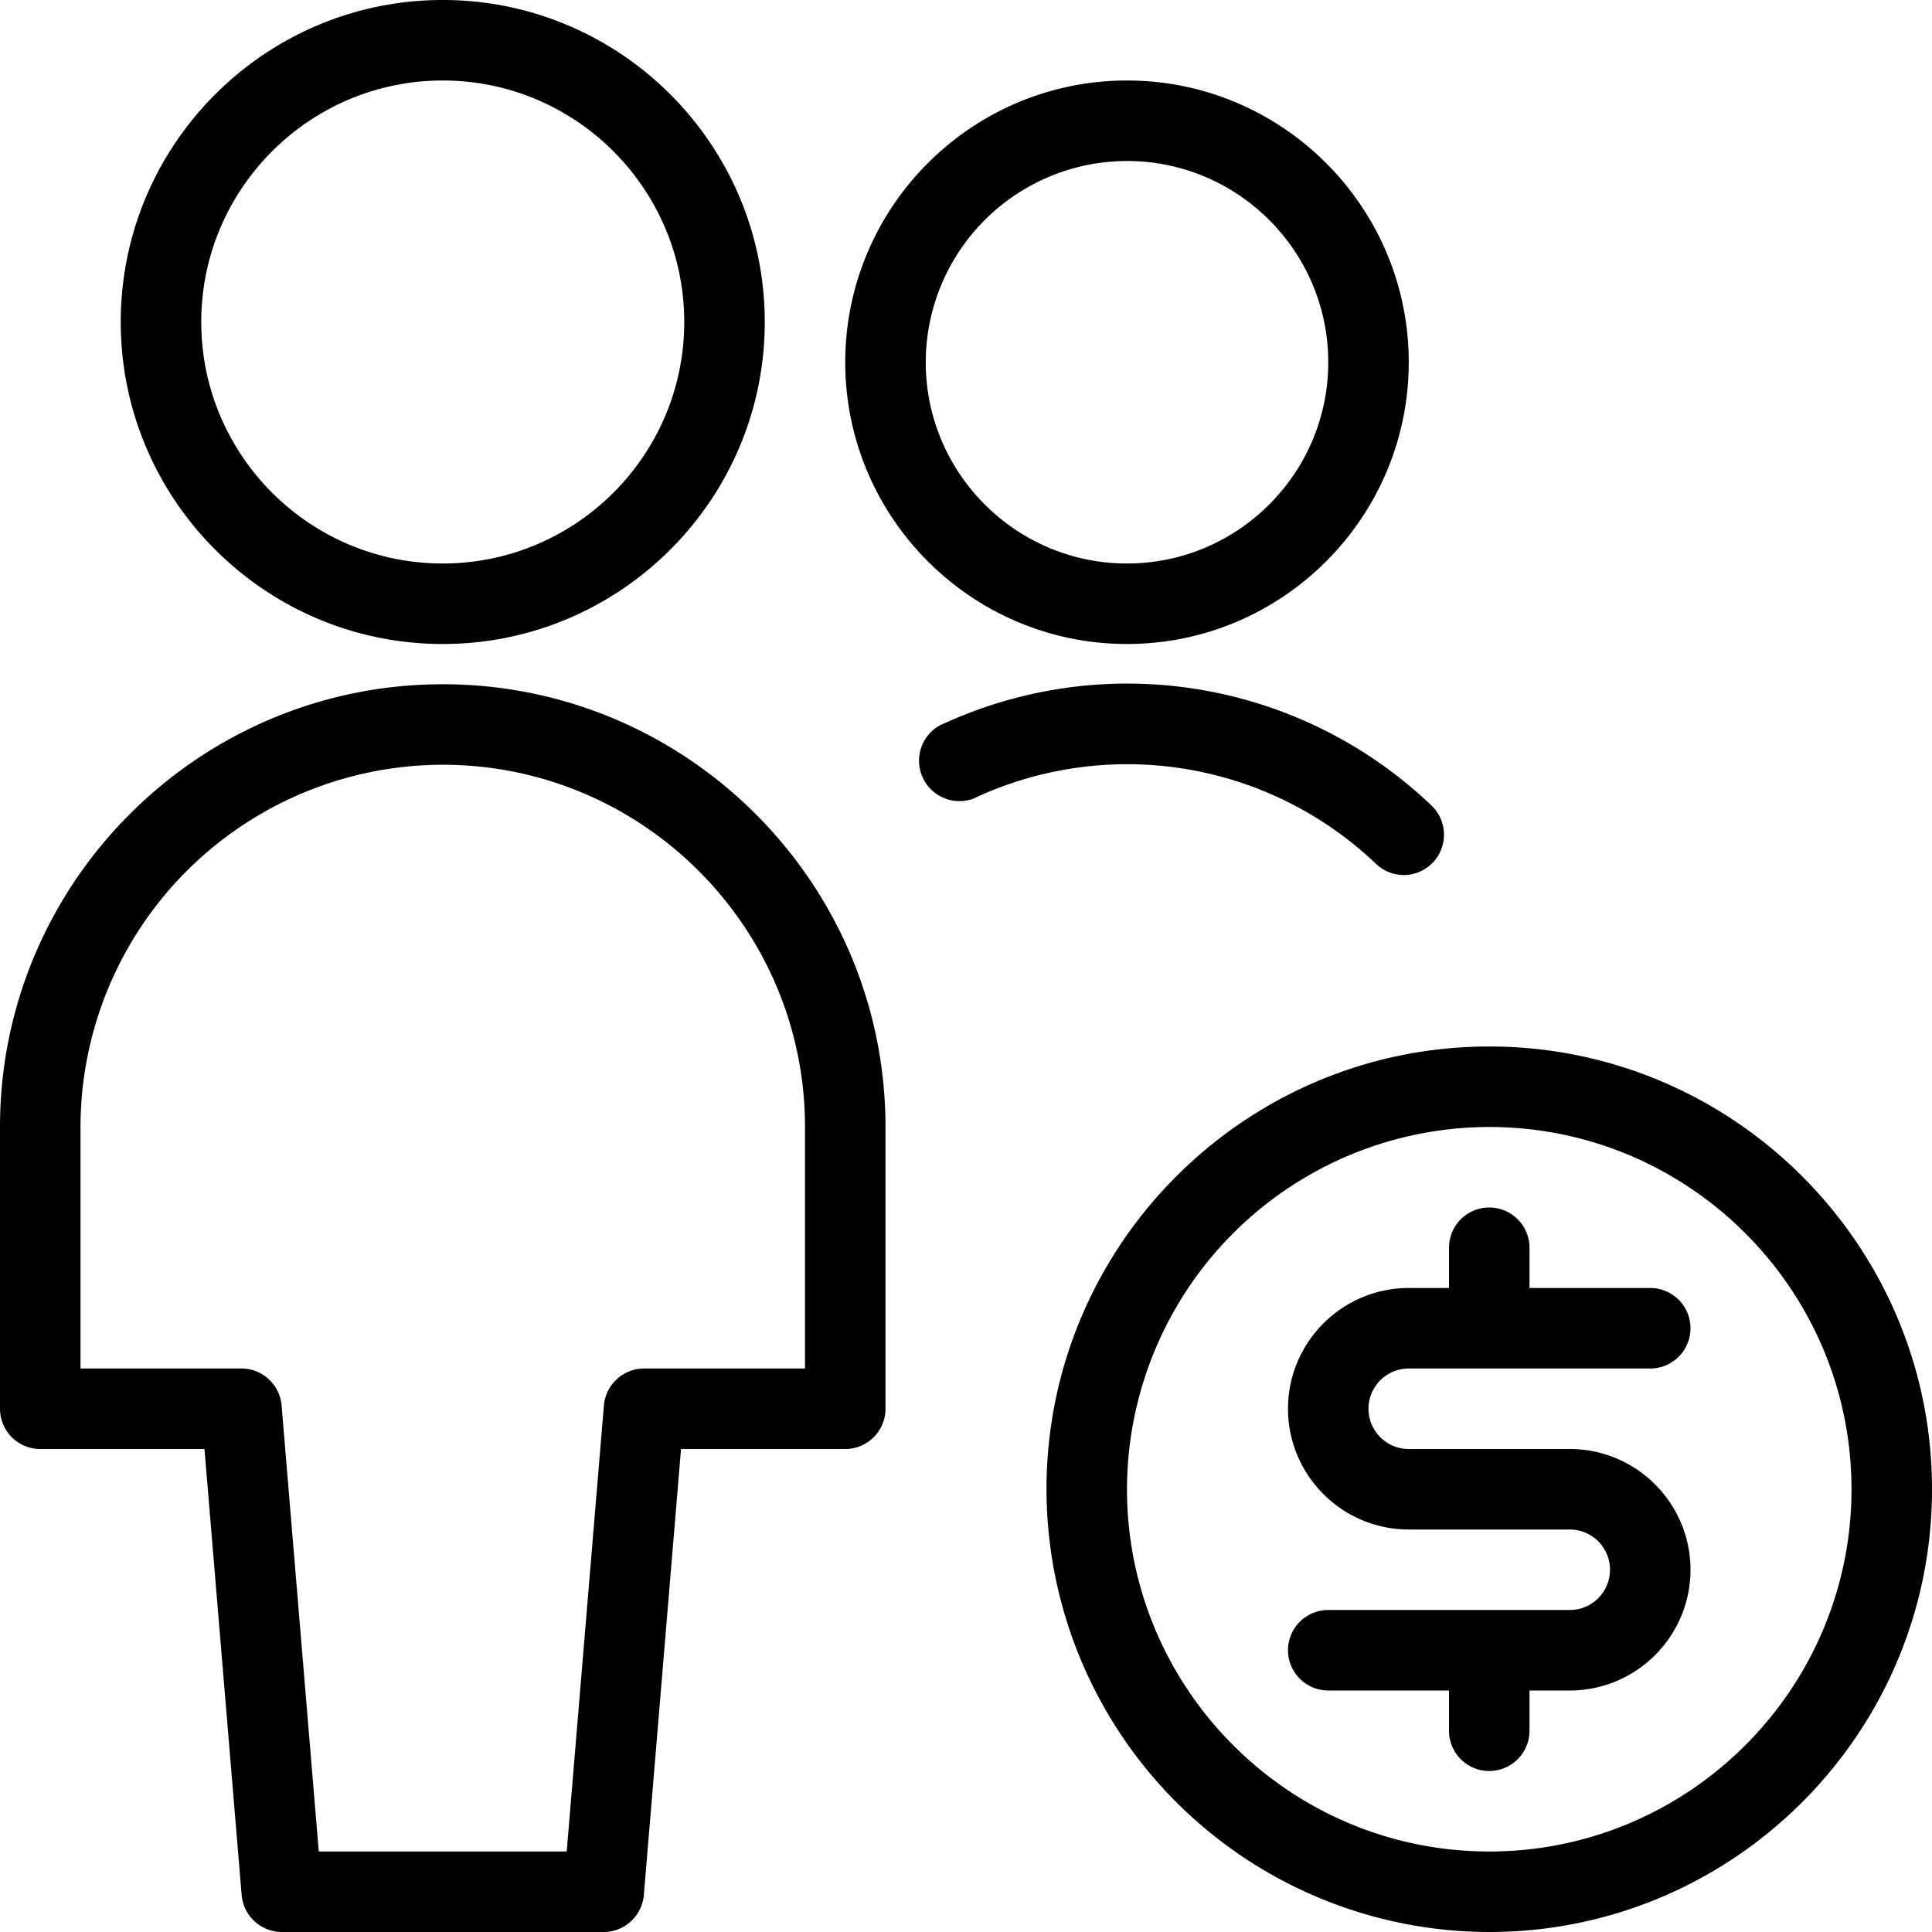
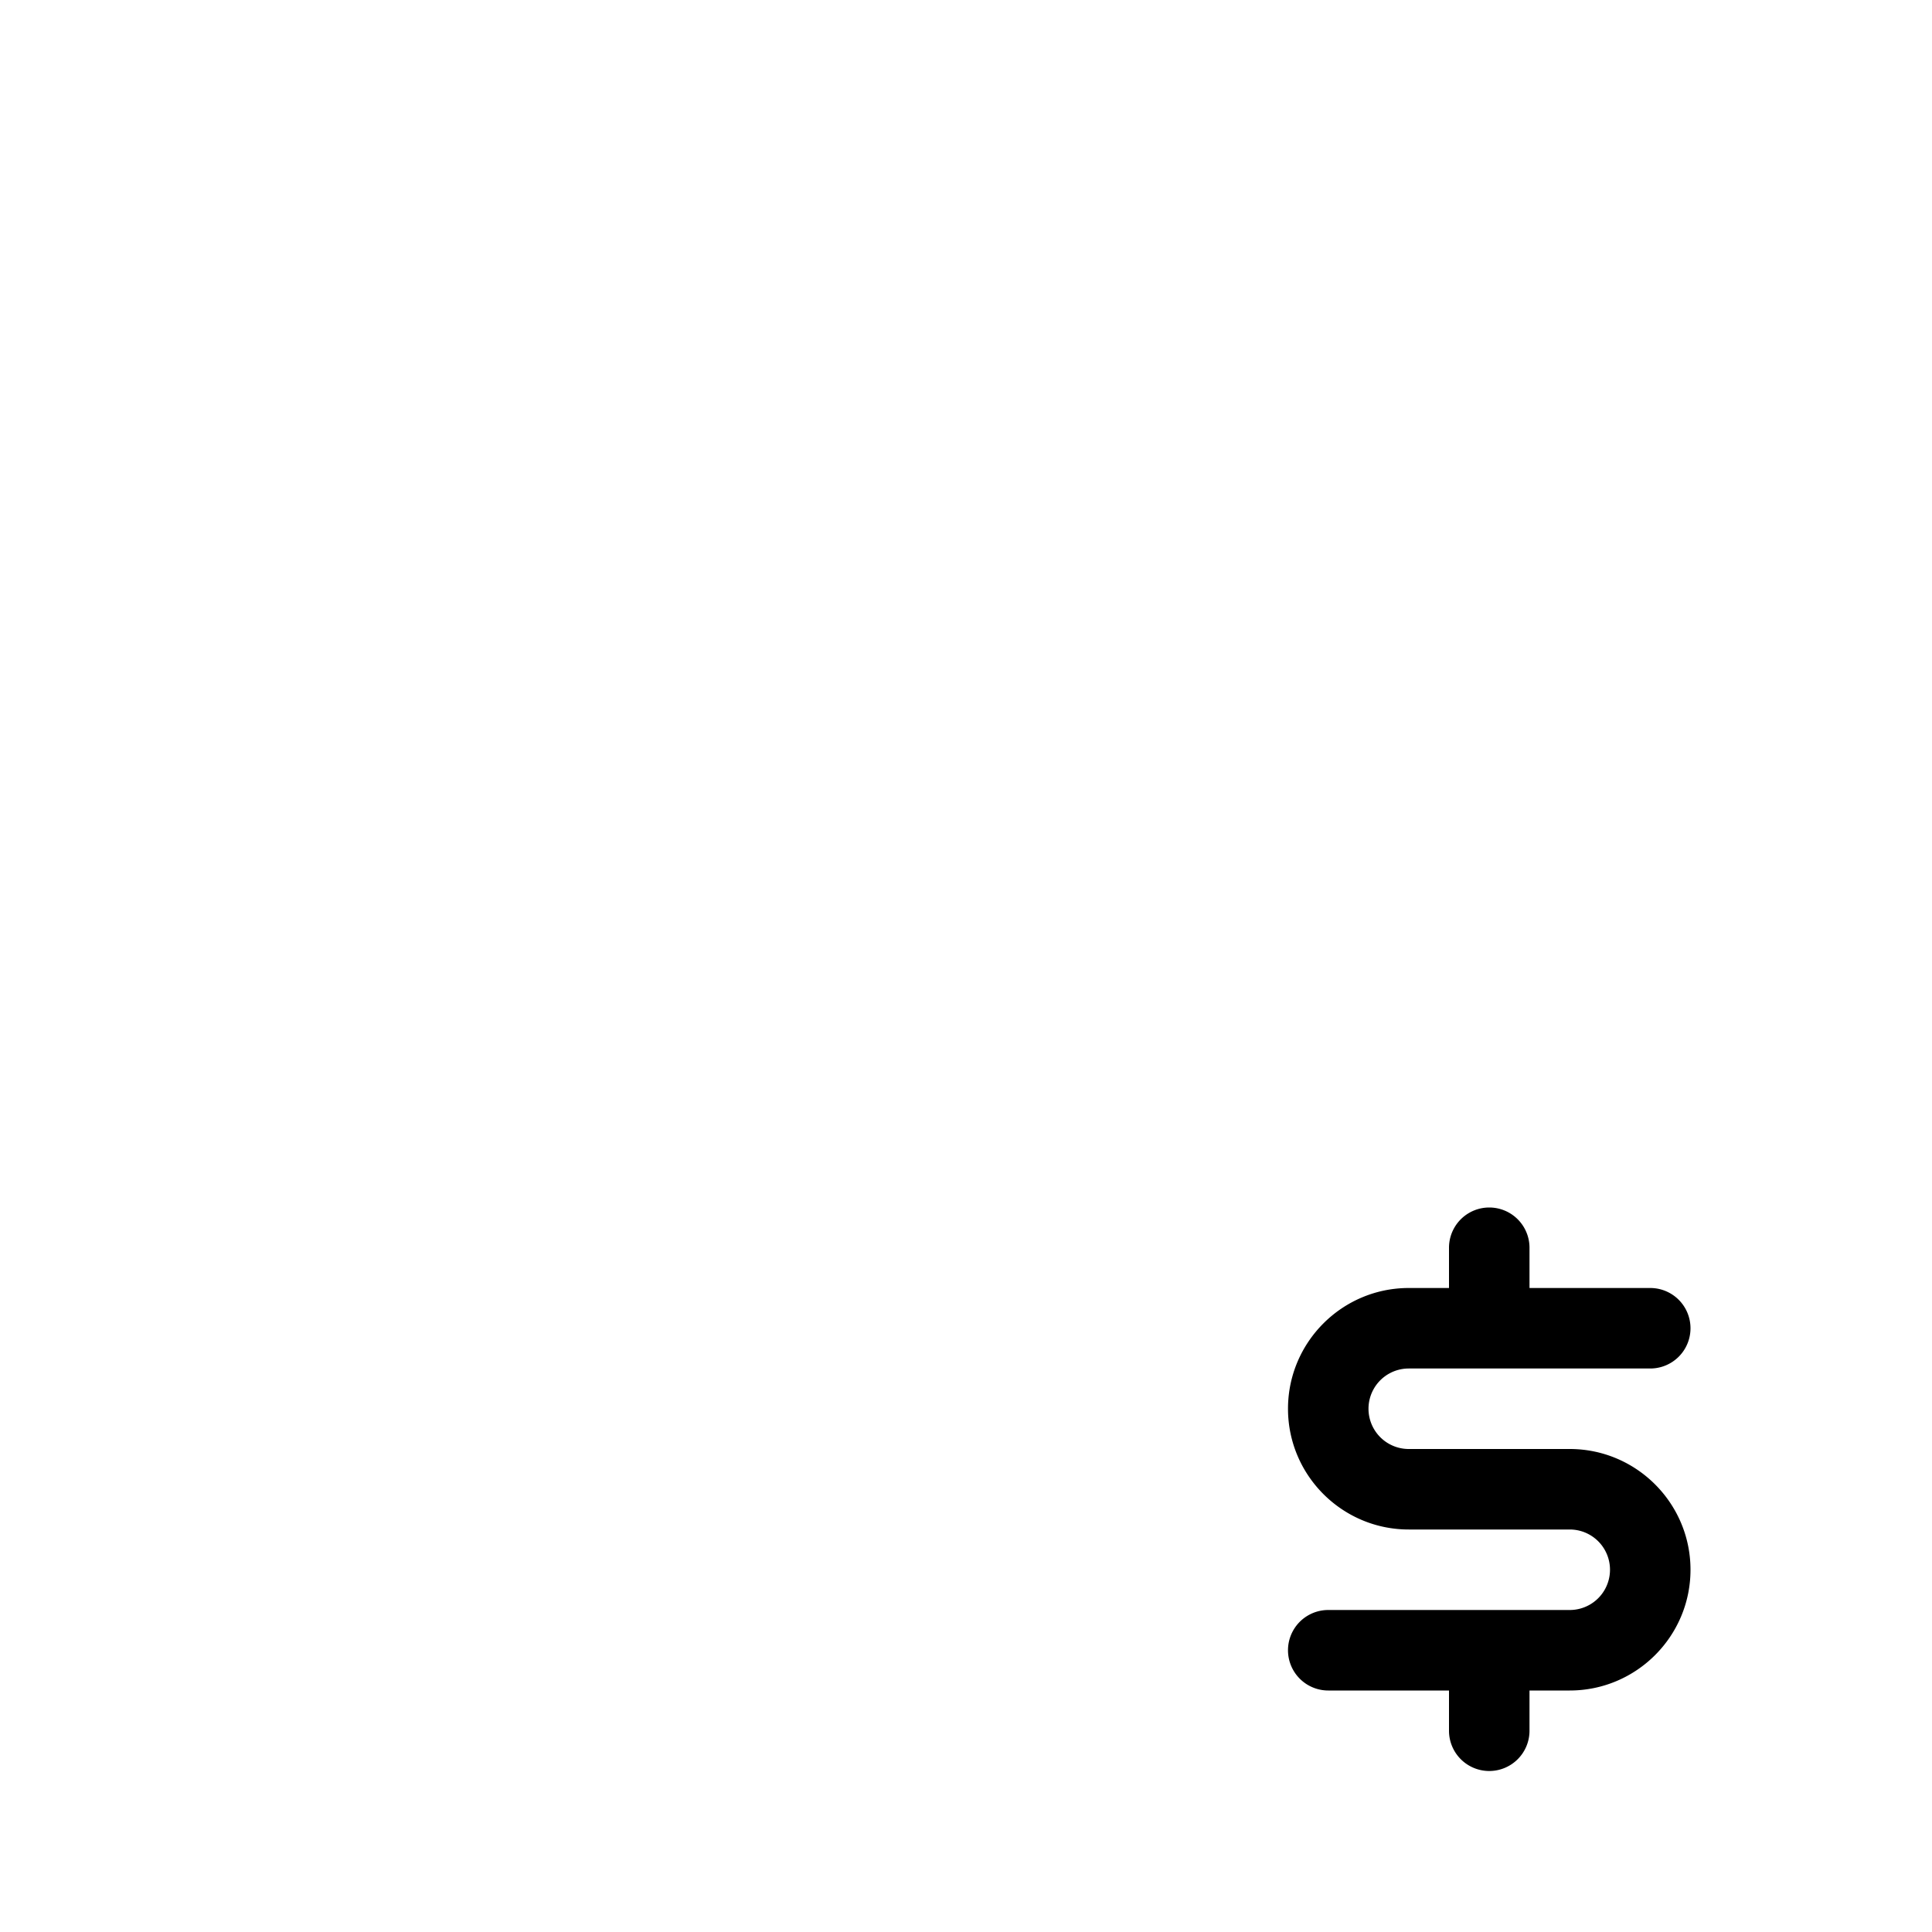
<svg xmlns="http://www.w3.org/2000/svg" width="24" height="24" fill="none">
  <title>members-paid</title>
-   <path d="M3.5 24a.502.502 0 01-.498-.458L2.54 18H.5a.5.5 0 01-.5-.5V14c0-3.033 2.467-5.5 5.5-5.5S11 10.967 11 14v3.5a.5.5 0 01-.5.5H8.46l-.462 5.542A.502.502 0 017.5 24h-4zm3.54-1l.462-5.542A.502.502 0 018 17h2v-3c0-2.481-2.019-4.5-4.5-4.5A4.505 4.505 0 001 14v3h2c.258 0 .477.201.498.458L3.96 23h3.08zM5.5 8c-2.206 0-4-1.794-4-4s1.794-4 4-4 4 1.794 4 4-1.794 4-4 4zm0-7c-1.654 0-3 1.346-3 3s1.346 3 3 3 3-1.346 3-3-1.346-3-3-3zM17.439 10.87a.502.502 0 01-.344-.137 4.48 4.48 0 00-5.006-.811.502.502 0 01-.423-.906 5.472 5.472 0 016.116.99.501.501 0 01-.343.864zM14 8c-1.93 0-3.5-1.57-3.5-3.5S12.07 1 14 1s3.5 1.57 3.5 3.5S15.93 8 14 8zm0-6a2.503 2.503 0 00-2.5 2.5C11.5 5.879 12.622 7 14 7s2.5-1.121 2.5-2.5S15.378 2 14 2zM18.5 24a5.506 5.506 0 01-5.5-5.5c0-3.033 2.467-5.5 5.5-5.5s5.5 2.467 5.5 5.5-2.467 5.5-5.5 5.5zm0-10a4.505 4.505 0 00-4.5 4.5c0 2.481 2.019 4.5 4.5 4.5s4.5-2.019 4.5-4.5-2.019-4.5-4.5-4.5z" fill="#000" />
  <path d="M18.5 22a.5.5 0 01-.5-.5V21h-1.5a.5.5 0 010-1h3a.5.5 0 000-1h-2c-.827 0-1.5-.673-1.5-1.5s.673-1.5 1.5-1.5h.5v-.5a.5.5 0 011 0v.5h1.5a.5.5 0 010 1h-3a.5.5 0 000 1h2c.827 0 1.5.673 1.5 1.5s-.673 1.5-1.5 1.5H19v.5a.5.5 0 01-.5.5z" fill="#000" />
</svg>